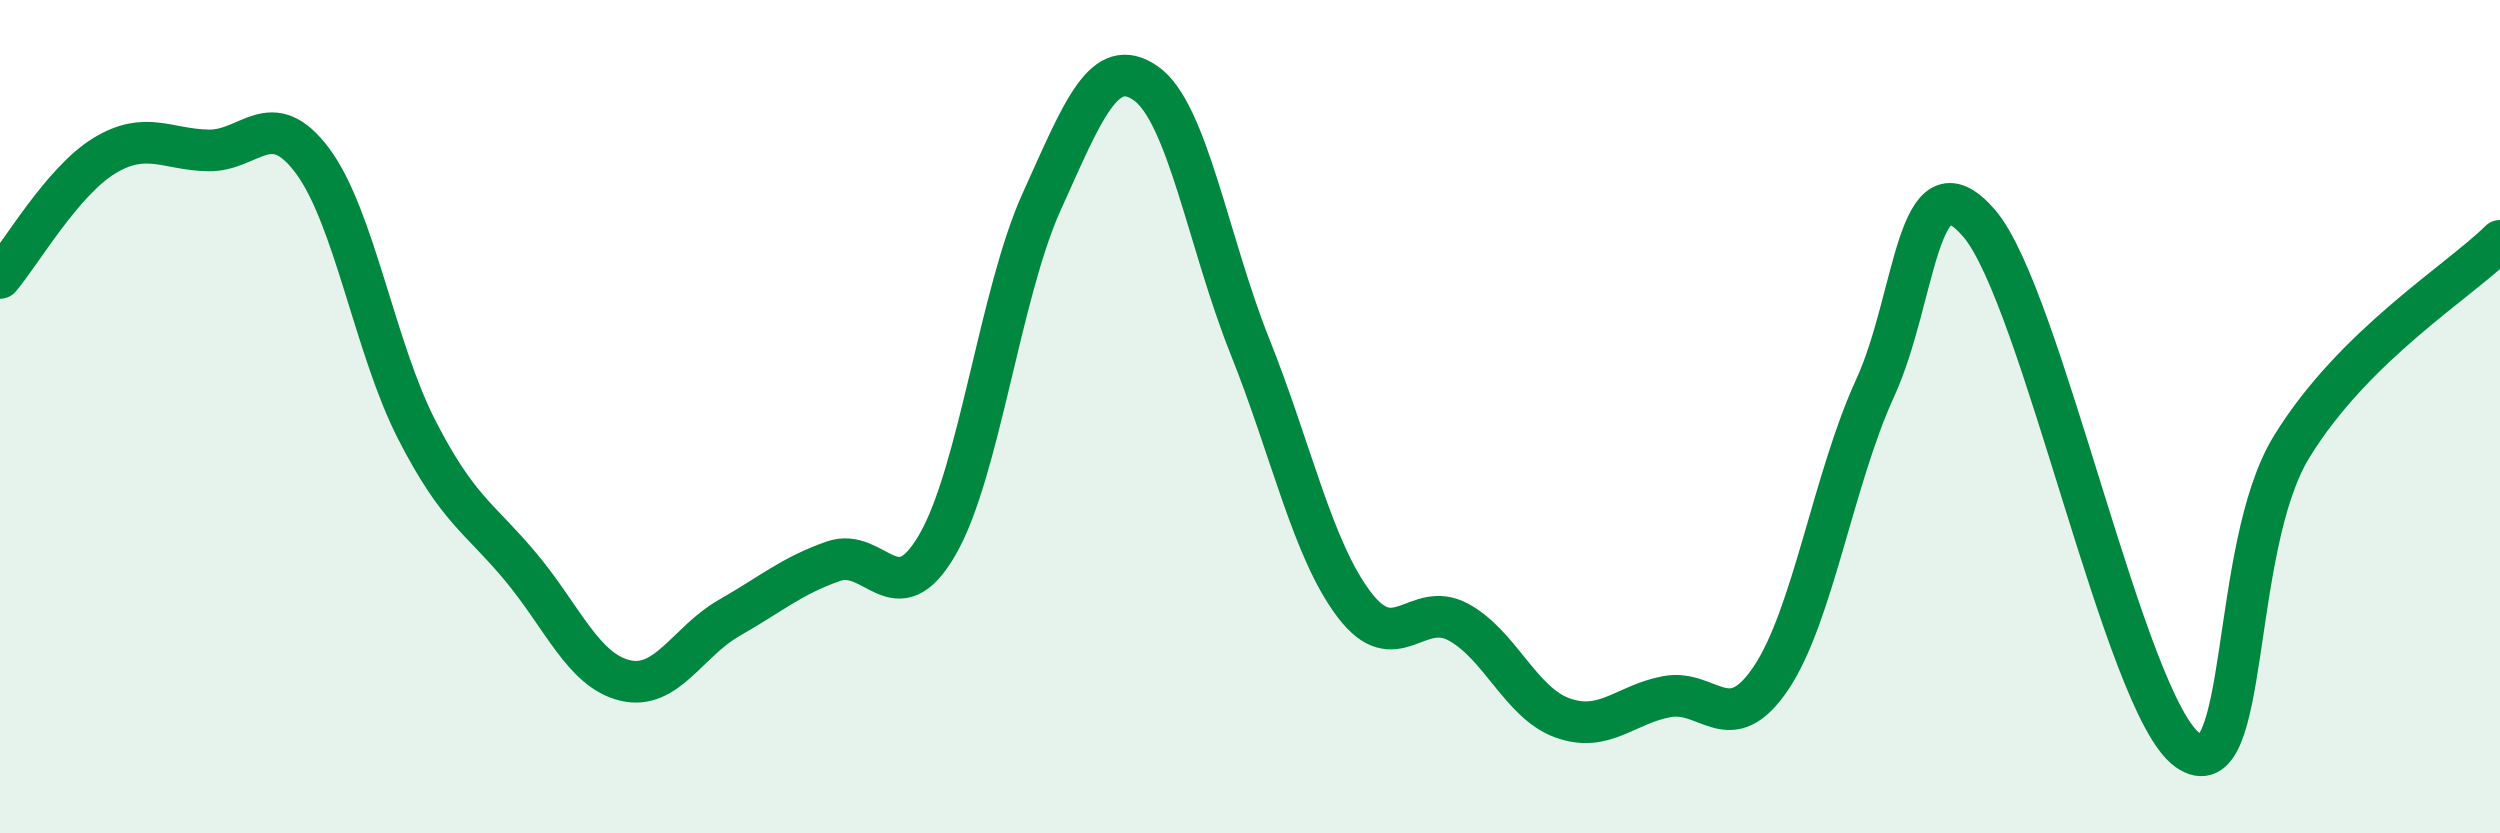
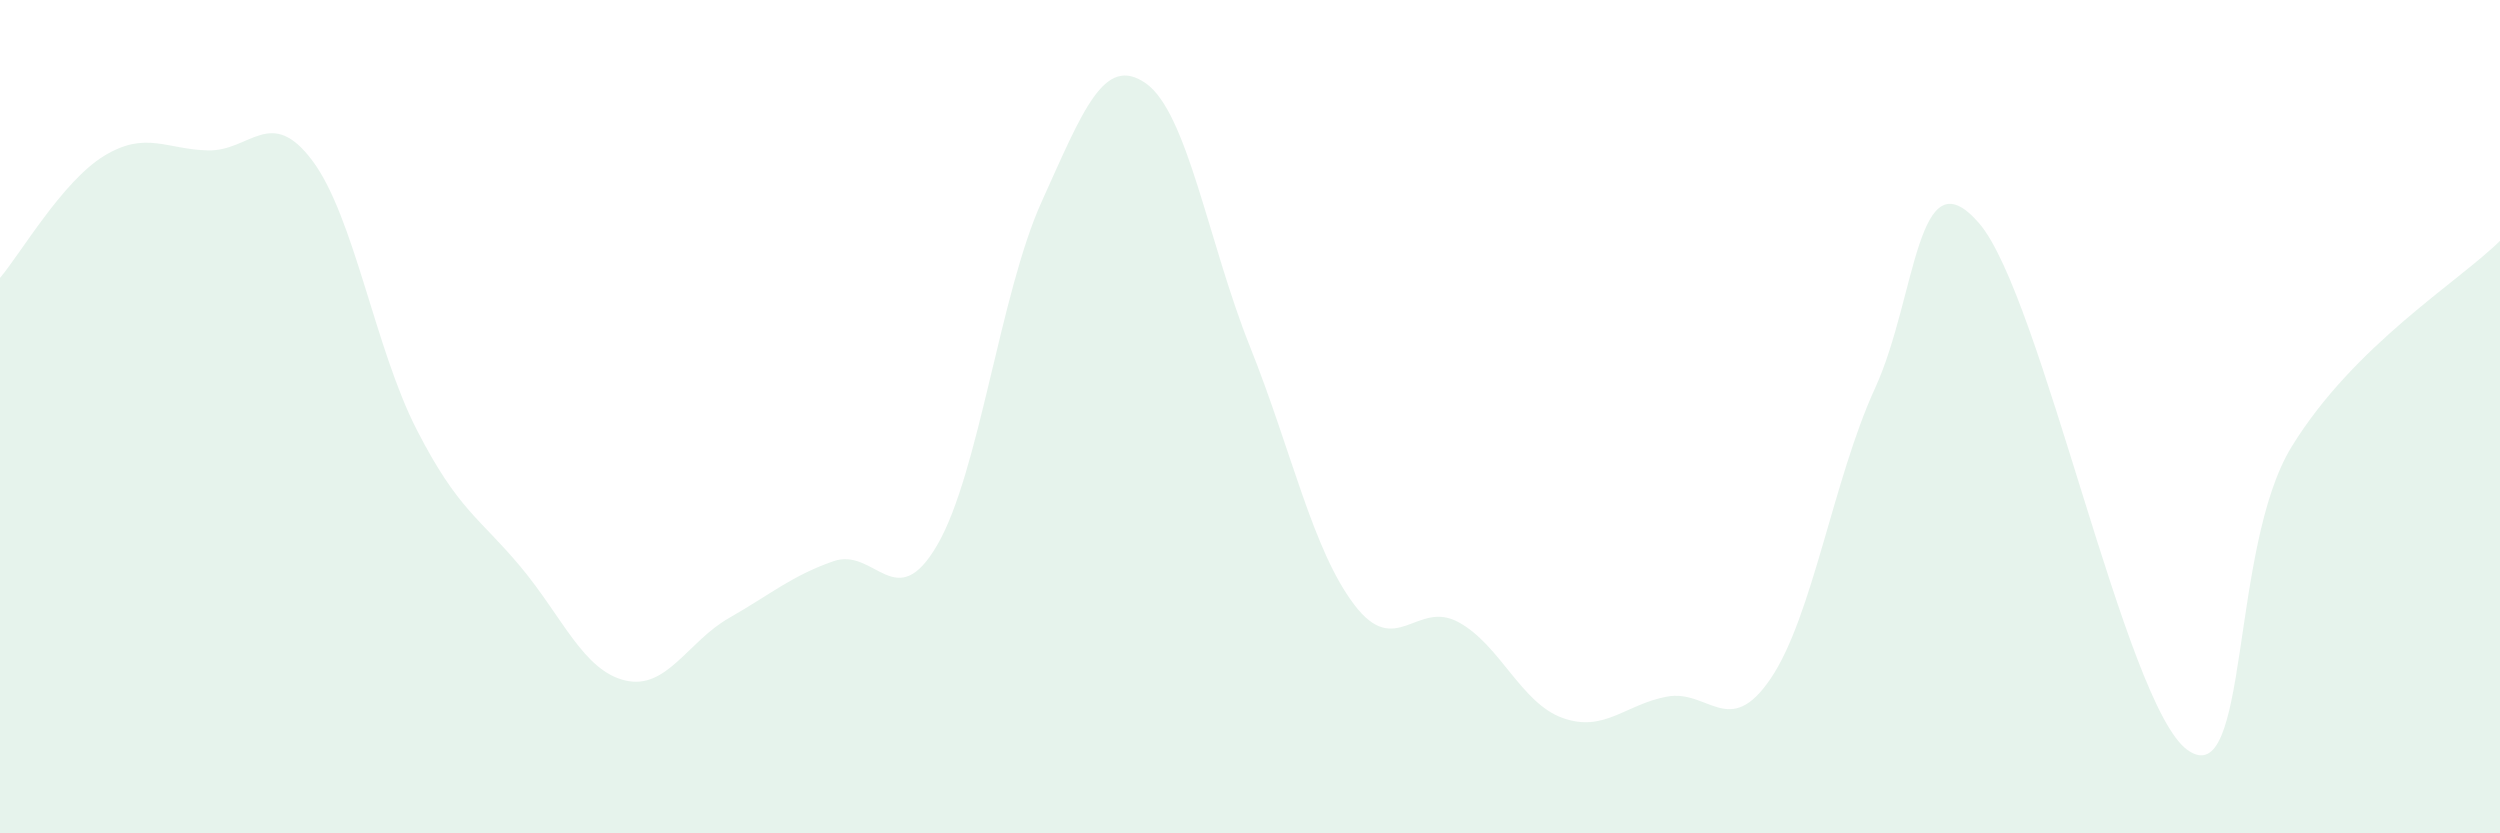
<svg xmlns="http://www.w3.org/2000/svg" width="60" height="20" viewBox="0 0 60 20">
  <path d="M 0,6.67 C 0.5,6.08 1.5,4.35 2.5,3.74 C 3.5,3.13 4,3.59 5,3.61 C 6,3.63 6.5,2.52 7.5,3.86 C 8.5,5.2 9,8.36 10,10.31 C 11,12.26 11.5,12.41 12.5,13.61 C 13.5,14.81 14,16.09 15,16.33 C 16,16.57 16.5,15.4 17.5,14.83 C 18.5,14.26 19,13.82 20,13.47 C 21,13.12 21.5,14.8 22.5,13.07 C 23.5,11.34 24,7.05 25,4.84 C 26,2.63 26.5,1.3 27.5,2 C 28.5,2.7 29,5.82 30,8.32 C 31,10.82 31.5,13.19 32.5,14.51 C 33.5,15.83 34,14.39 35,14.93 C 36,15.47 36.5,16.87 37.5,17.23 C 38.5,17.59 39,16.91 40,16.72 C 41,16.53 41.5,17.76 42.5,16.28 C 43.5,14.8 44,11.5 45,9.32 C 46,7.14 46,3.62 47.5,5.36 C 49,7.1 51,16.93 52.5,18 C 54,19.07 53.5,13.16 55,10.72 C 56.5,8.28 59,6.77 60,5.78L60 20L0 20Z" fill="#008740" opacity="0.1" stroke-linecap="round" stroke-linejoin="round" />
-   <path d="M 0,6.67 C 0.5,6.08 1.5,4.35 2.5,3.74 C 3.5,3.13 4,3.59 5,3.61 C 6,3.63 6.5,2.52 7.5,3.86 C 8.5,5.2 9,8.36 10,10.31 C 11,12.26 11.5,12.41 12.5,13.61 C 13.5,14.81 14,16.09 15,16.33 C 16,16.57 16.5,15.4 17.5,14.83 C 18.5,14.26 19,13.82 20,13.47 C 21,13.12 21.5,14.8 22.5,13.07 C 23.5,11.34 24,7.05 25,4.84 C 26,2.63 26.5,1.3 27.5,2 C 28.5,2.7 29,5.82 30,8.32 C 31,10.82 31.5,13.19 32.5,14.51 C 33.5,15.83 34,14.39 35,14.93 C 36,15.47 36.5,16.87 37.5,17.23 C 38.5,17.59 39,16.91 40,16.72 C 41,16.53 41.5,17.76 42.5,16.28 C 43.5,14.8 44,11.5 45,9.32 C 46,7.14 46,3.62 47.5,5.36 C 49,7.1 51,16.93 52.5,18 C 54,19.07 53.5,13.16 55,10.72 C 56.5,8.28 59,6.77 60,5.78" stroke="#008740" stroke-width="1" fill="none" stroke-linecap="round" stroke-linejoin="round" />
</svg>